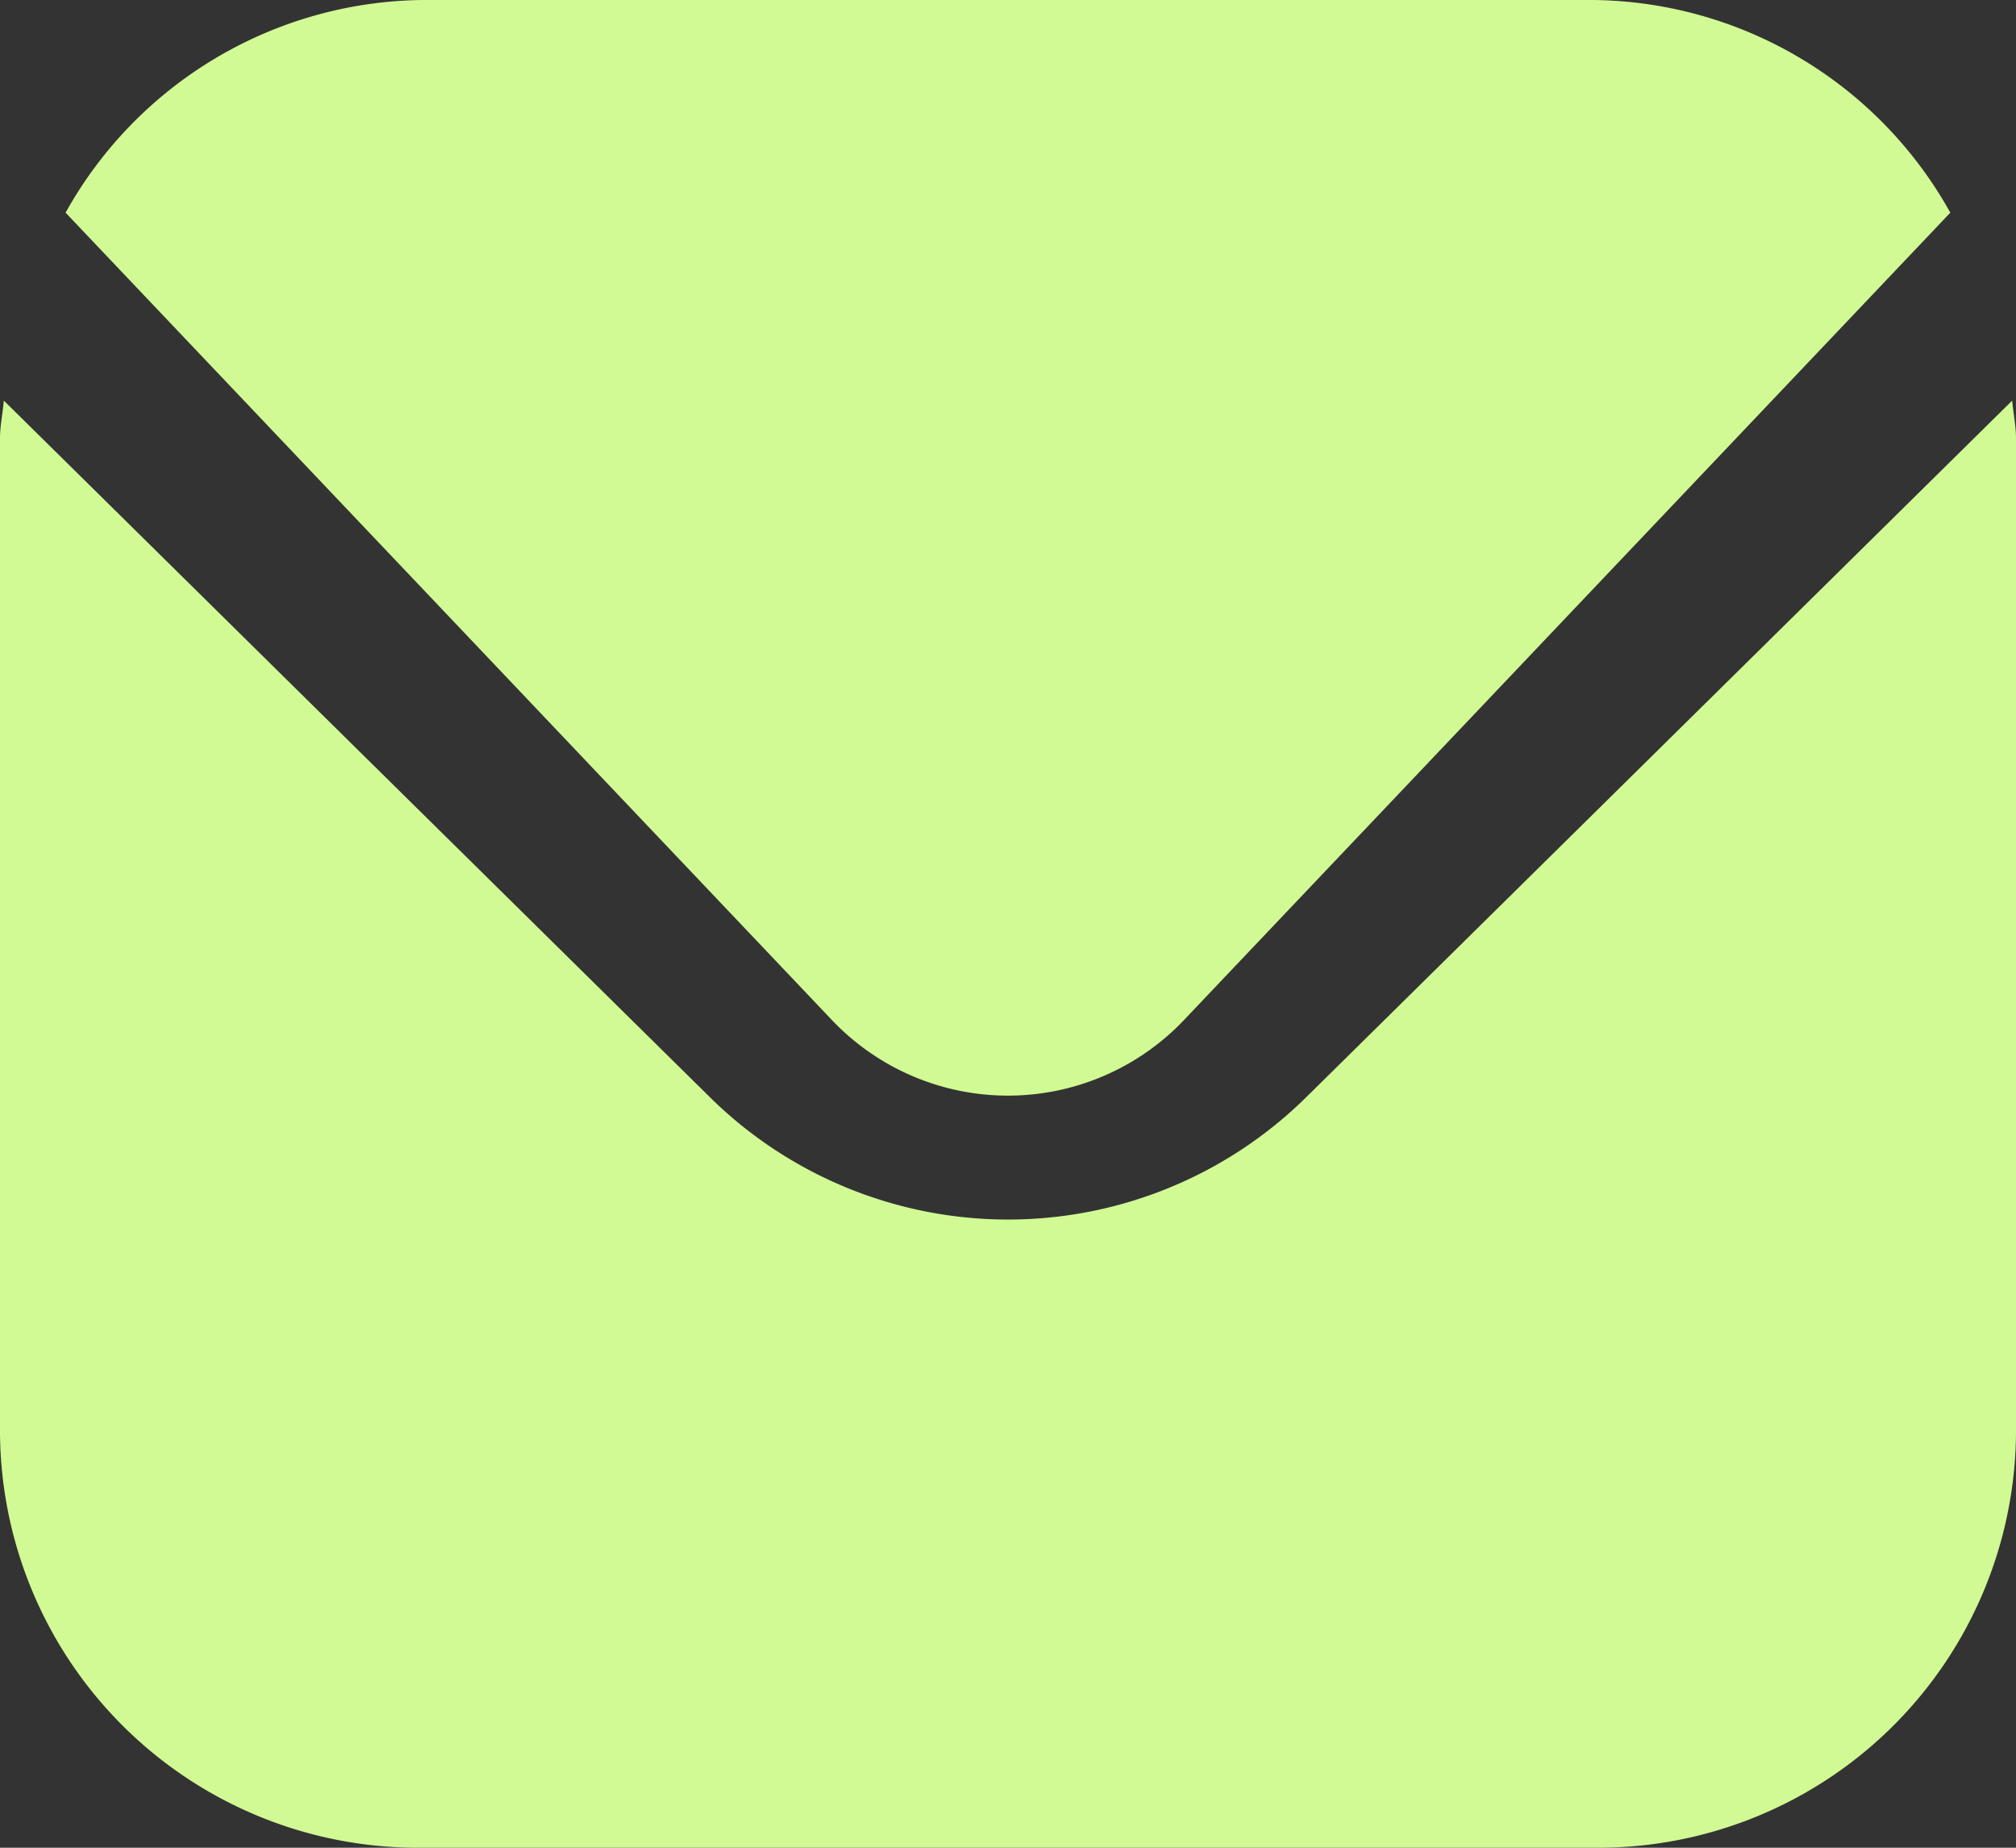
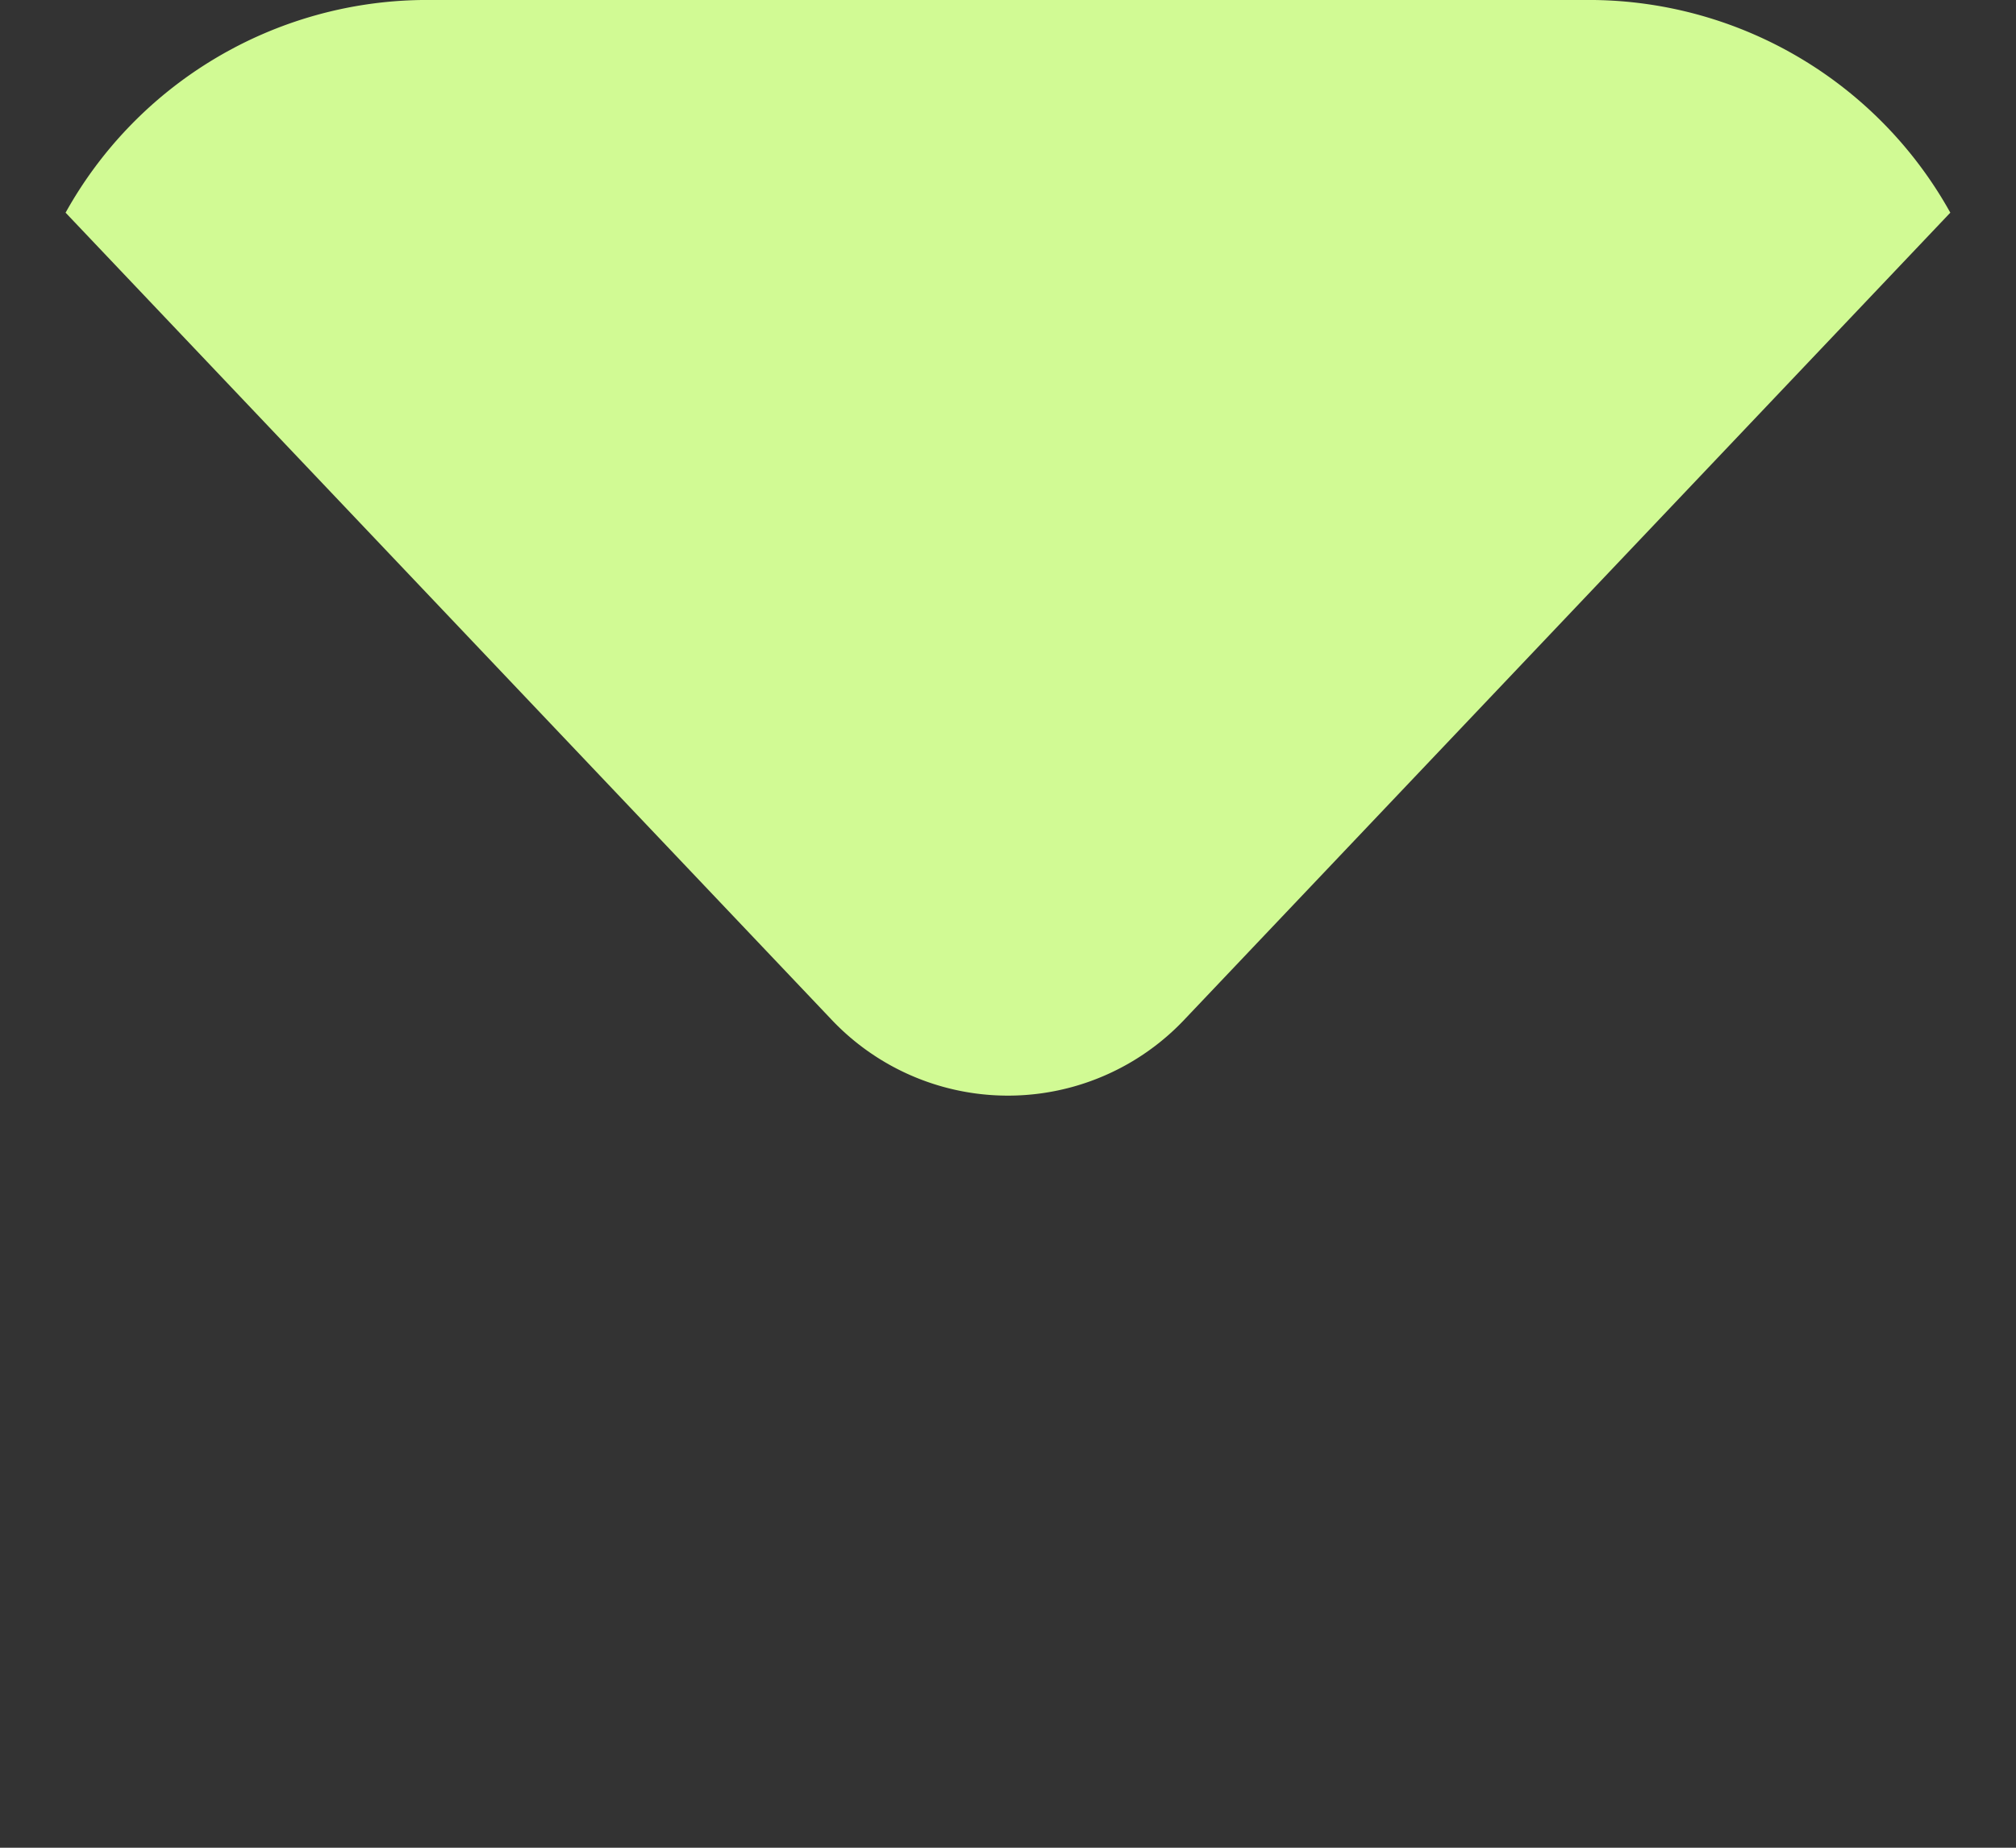
<svg xmlns="http://www.w3.org/2000/svg" id="envelope" width="19.98" height="18.315" viewBox="0 0 19.98 18.315">
  <rect x="0" y="0" width="19.98" height="18.315" fill="#333333" stroke="none" />
-   <path id="Path_983" data-name="Path 983" d="M19.942,5.542l-7.008,6.916a4.207,4.207,0,0,1-5.887,0L.038,5.542C.027,5.672,0,5.789,0,5.918v9.86a4.141,4.141,0,0,0,4.163,4.108H15.818a4.141,4.141,0,0,0,4.162-4.108V5.918C19.98,5.789,19.953,5.672,19.942,5.542Z" transform="translate(0 -1.571)" fill="#d1fa94" />
  <path id="Path_984" data-name="Path 984" d="M11.844,11.094l7.579-7.986A4.1,4.1,0,0,0,15.892,1H4.275A4.1,4.1,0,0,0,.744,3.108l7.579,7.986a2.406,2.406,0,0,0,3.521,0Z" transform="translate(-0.094 -1)" fill="#d1fa94" />
</svg>